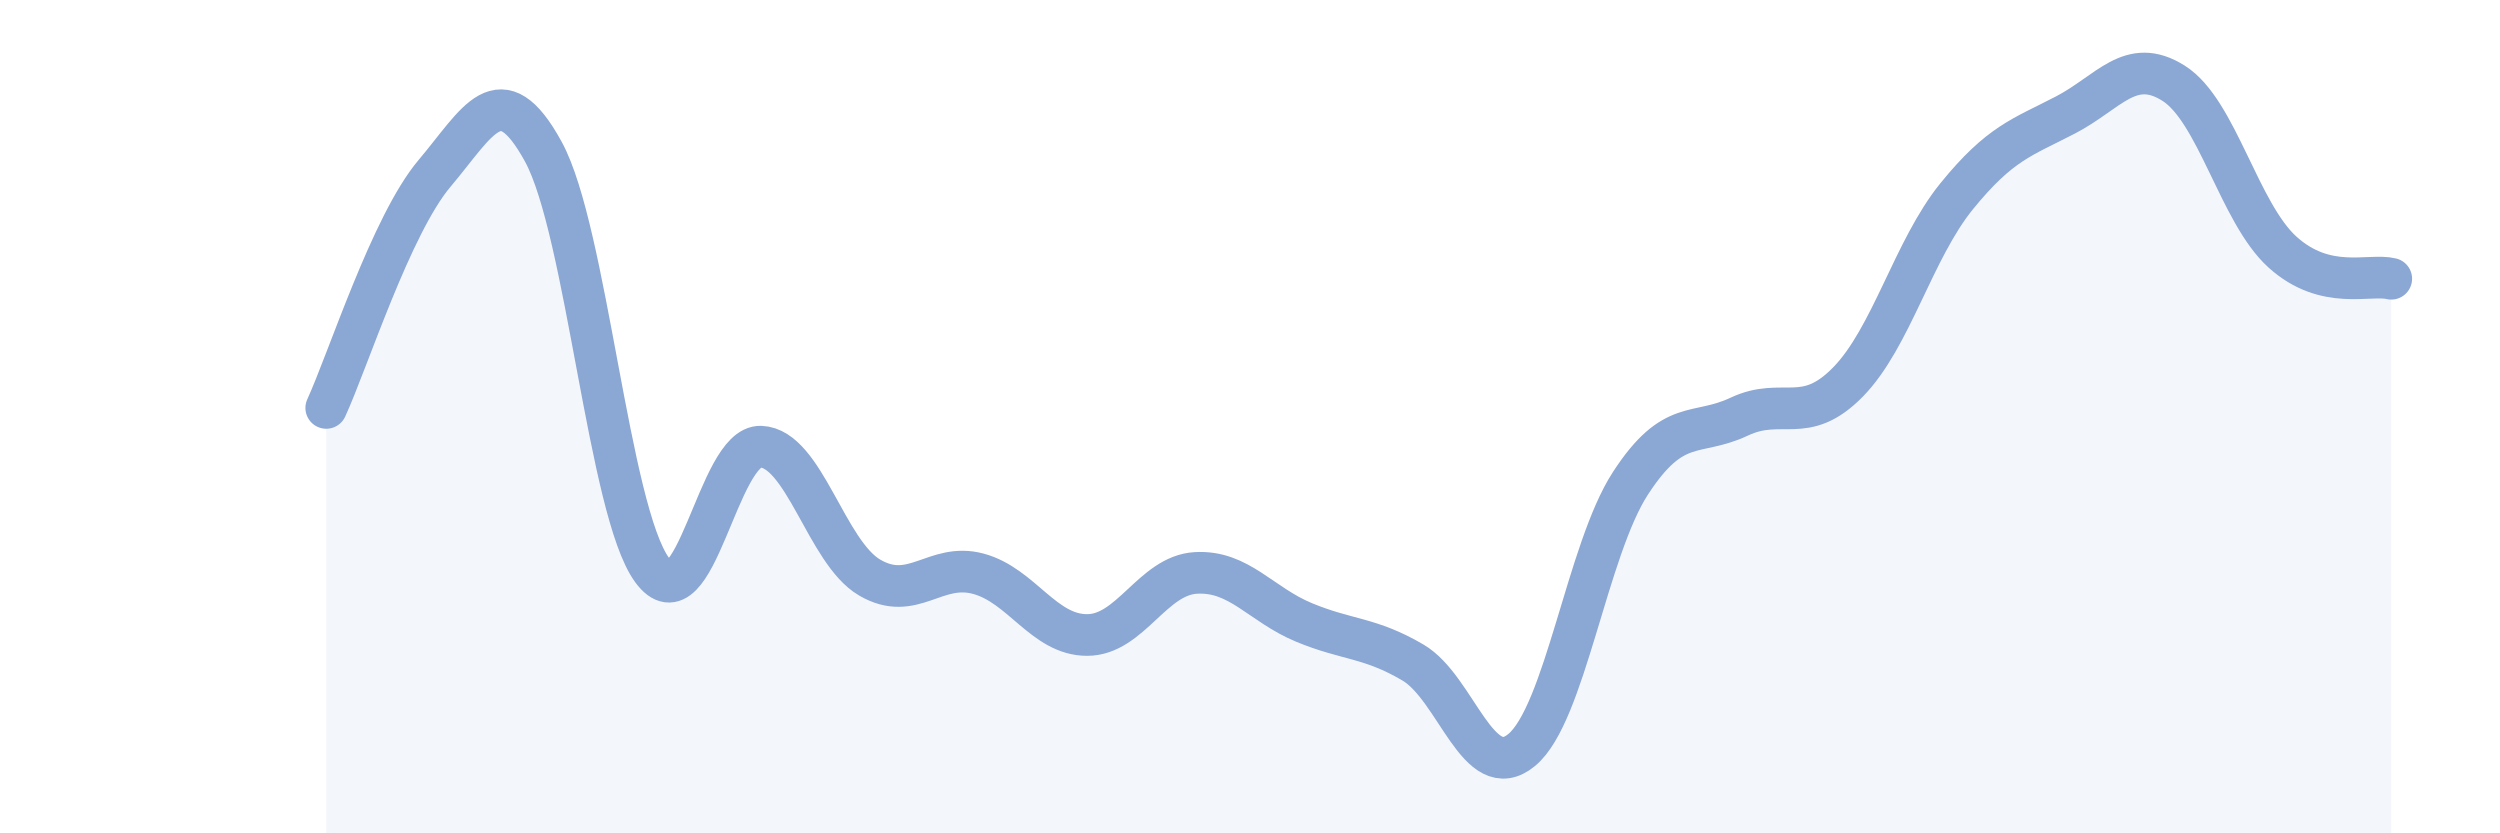
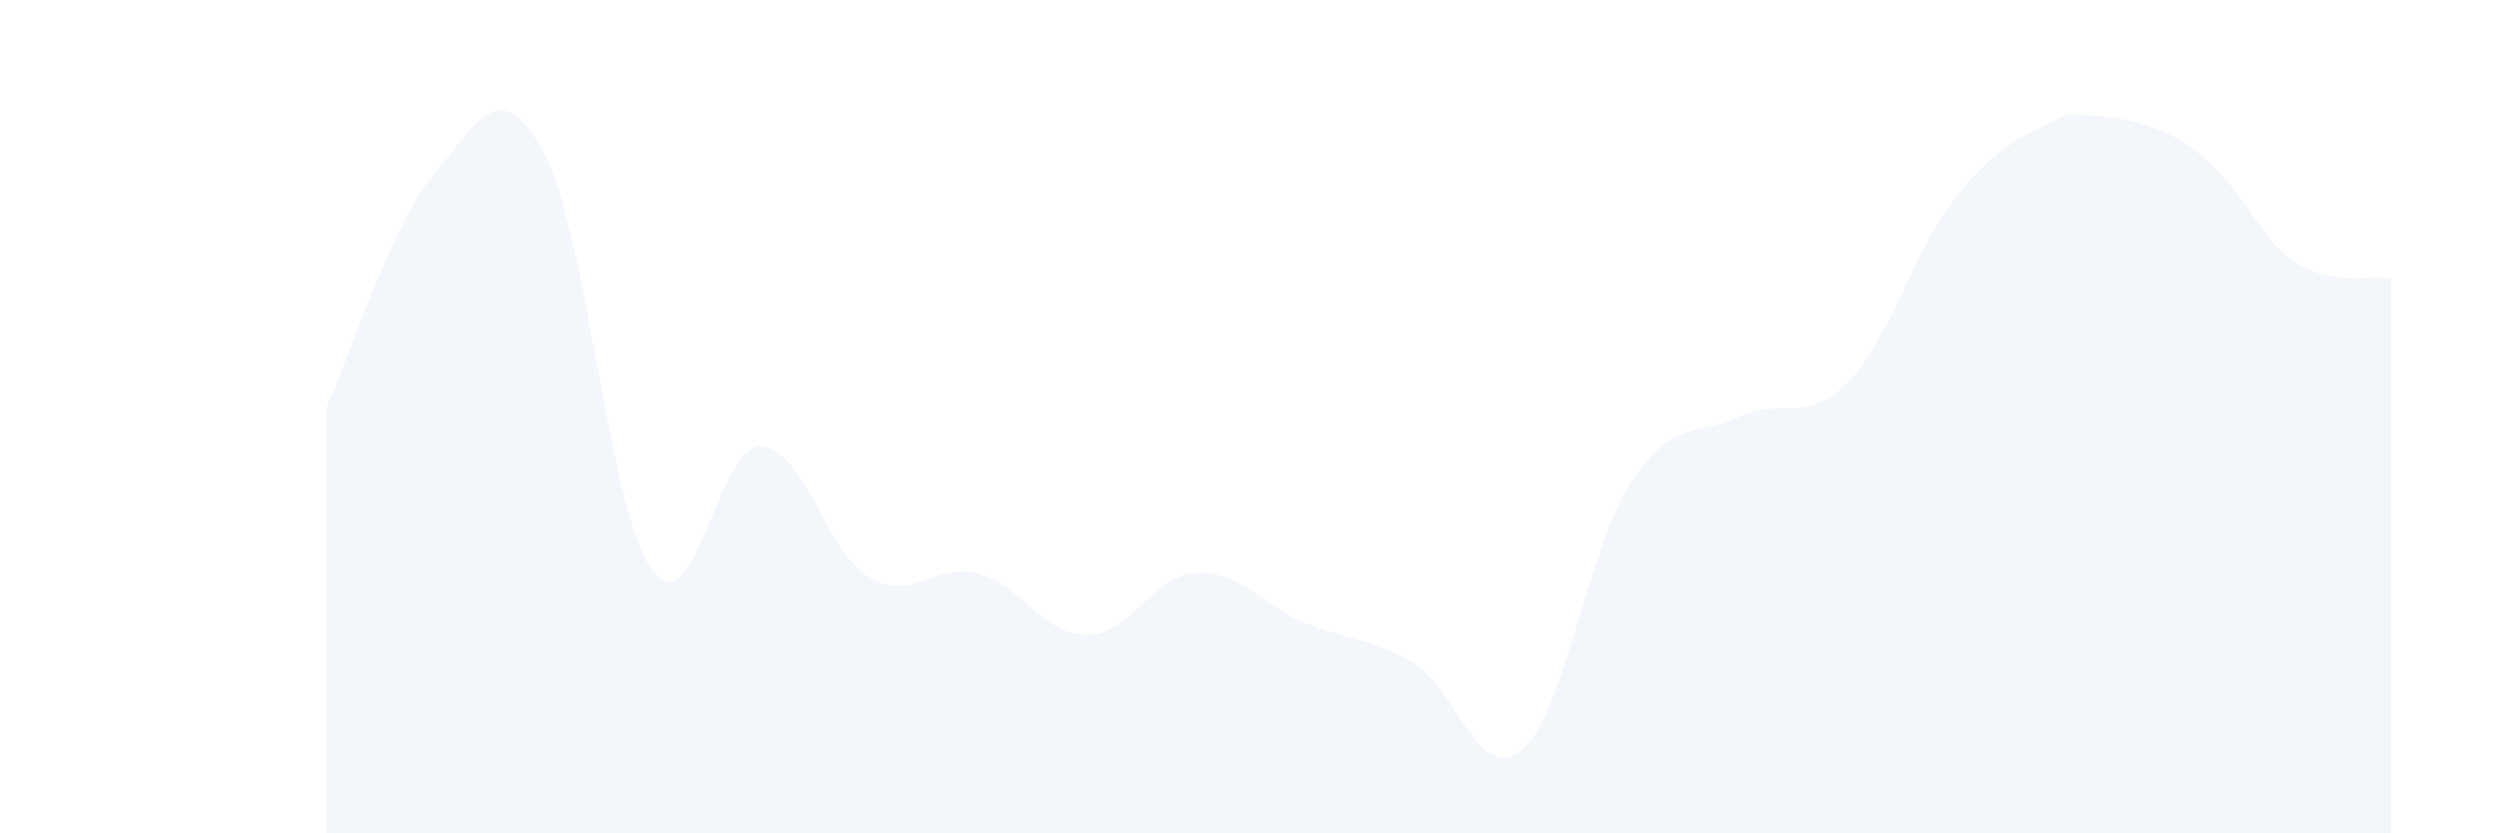
<svg xmlns="http://www.w3.org/2000/svg" width="60" height="20" viewBox="0 0 60 20">
-   <path d="M 7.83,9.79 C 8.35,8.66 9.39,5.39 10.43,4.16 C 11.47,2.93 12,1.74 13.04,3.64 C 14.08,5.54 14.61,12.26 15.65,13.68 C 16.69,15.1 17.22,10.68 18.26,10.72 C 19.3,10.76 19.83,13.25 20.87,13.86 C 21.91,14.47 22.44,13.49 23.48,13.77 C 24.52,14.05 25.05,15.24 26.09,15.24 C 27.13,15.24 27.66,13.81 28.7,13.75 C 29.74,13.69 30.26,14.51 31.3,14.94 C 32.34,15.37 32.87,15.29 33.91,15.9 C 34.95,16.51 35.48,18.86 36.52,18 C 37.56,17.14 38.09,13.2 39.13,11.6 C 40.17,10 40.7,10.49 41.74,10 C 42.78,9.51 43.31,10.23 44.35,9.17 C 45.39,8.11 45.92,5.99 46.96,4.71 C 48,3.43 48.53,3.3 49.57,2.76 C 50.61,2.22 51.13,1.34 52.17,2 C 53.21,2.66 53.74,5.11 54.78,6.05 C 55.82,6.99 56.87,6.56 57.39,6.69L57.39 20L7.83 20Z" fill="#8ba7d3" opacity="0.1" stroke-linecap="round" stroke-linejoin="round" />
-   <path d="M 7.83,9.79 C 8.35,8.66 9.39,5.39 10.43,4.16 C 11.47,2.93 12,1.74 13.04,3.64 C 14.08,5.54 14.61,12.26 15.65,13.68 C 16.69,15.1 17.22,10.68 18.26,10.72 C 19.3,10.76 19.83,13.25 20.87,13.86 C 21.91,14.47 22.44,13.49 23.48,13.77 C 24.52,14.05 25.05,15.24 26.09,15.24 C 27.13,15.24 27.66,13.81 28.7,13.75 C 29.74,13.69 30.26,14.51 31.3,14.94 C 32.34,15.37 32.87,15.29 33.91,15.9 C 34.95,16.51 35.48,18.86 36.52,18 C 37.56,17.14 38.09,13.2 39.13,11.6 C 40.17,10 40.7,10.49 41.74,10 C 42.78,9.51 43.31,10.23 44.35,9.17 C 45.39,8.11 45.92,5.99 46.96,4.71 C 48,3.43 48.53,3.3 49.57,2.76 C 50.61,2.22 51.13,1.34 52.17,2 C 53.21,2.66 53.74,5.11 54.78,6.05 C 55.82,6.99 56.87,6.56 57.39,6.69" stroke="#8ba7d3" stroke-width="1" fill="none" stroke-linecap="round" stroke-linejoin="round" />
+   <path d="M 7.83,9.79 C 8.35,8.66 9.39,5.39 10.43,4.16 C 11.47,2.93 12,1.74 13.04,3.64 C 14.08,5.54 14.61,12.26 15.65,13.68 C 16.69,15.1 17.22,10.68 18.26,10.72 C 19.3,10.76 19.83,13.25 20.87,13.86 C 21.91,14.47 22.44,13.49 23.48,13.77 C 24.52,14.05 25.05,15.24 26.09,15.24 C 27.13,15.24 27.66,13.81 28.7,13.75 C 29.74,13.69 30.26,14.51 31.3,14.94 C 32.34,15.37 32.87,15.29 33.91,15.9 C 34.95,16.51 35.48,18.86 36.52,18 C 37.56,17.14 38.09,13.2 39.13,11.6 C 40.17,10 40.7,10.49 41.74,10 C 42.78,9.51 43.31,10.23 44.35,9.17 C 45.39,8.11 45.92,5.99 46.96,4.71 C 48,3.43 48.53,3.3 49.57,2.76 C 53.21,2.66 53.74,5.11 54.78,6.05 C 55.82,6.99 56.87,6.56 57.39,6.69L57.39 20L7.83 20Z" fill="#8ba7d3" opacity="0.1" stroke-linecap="round" stroke-linejoin="round" />
</svg>